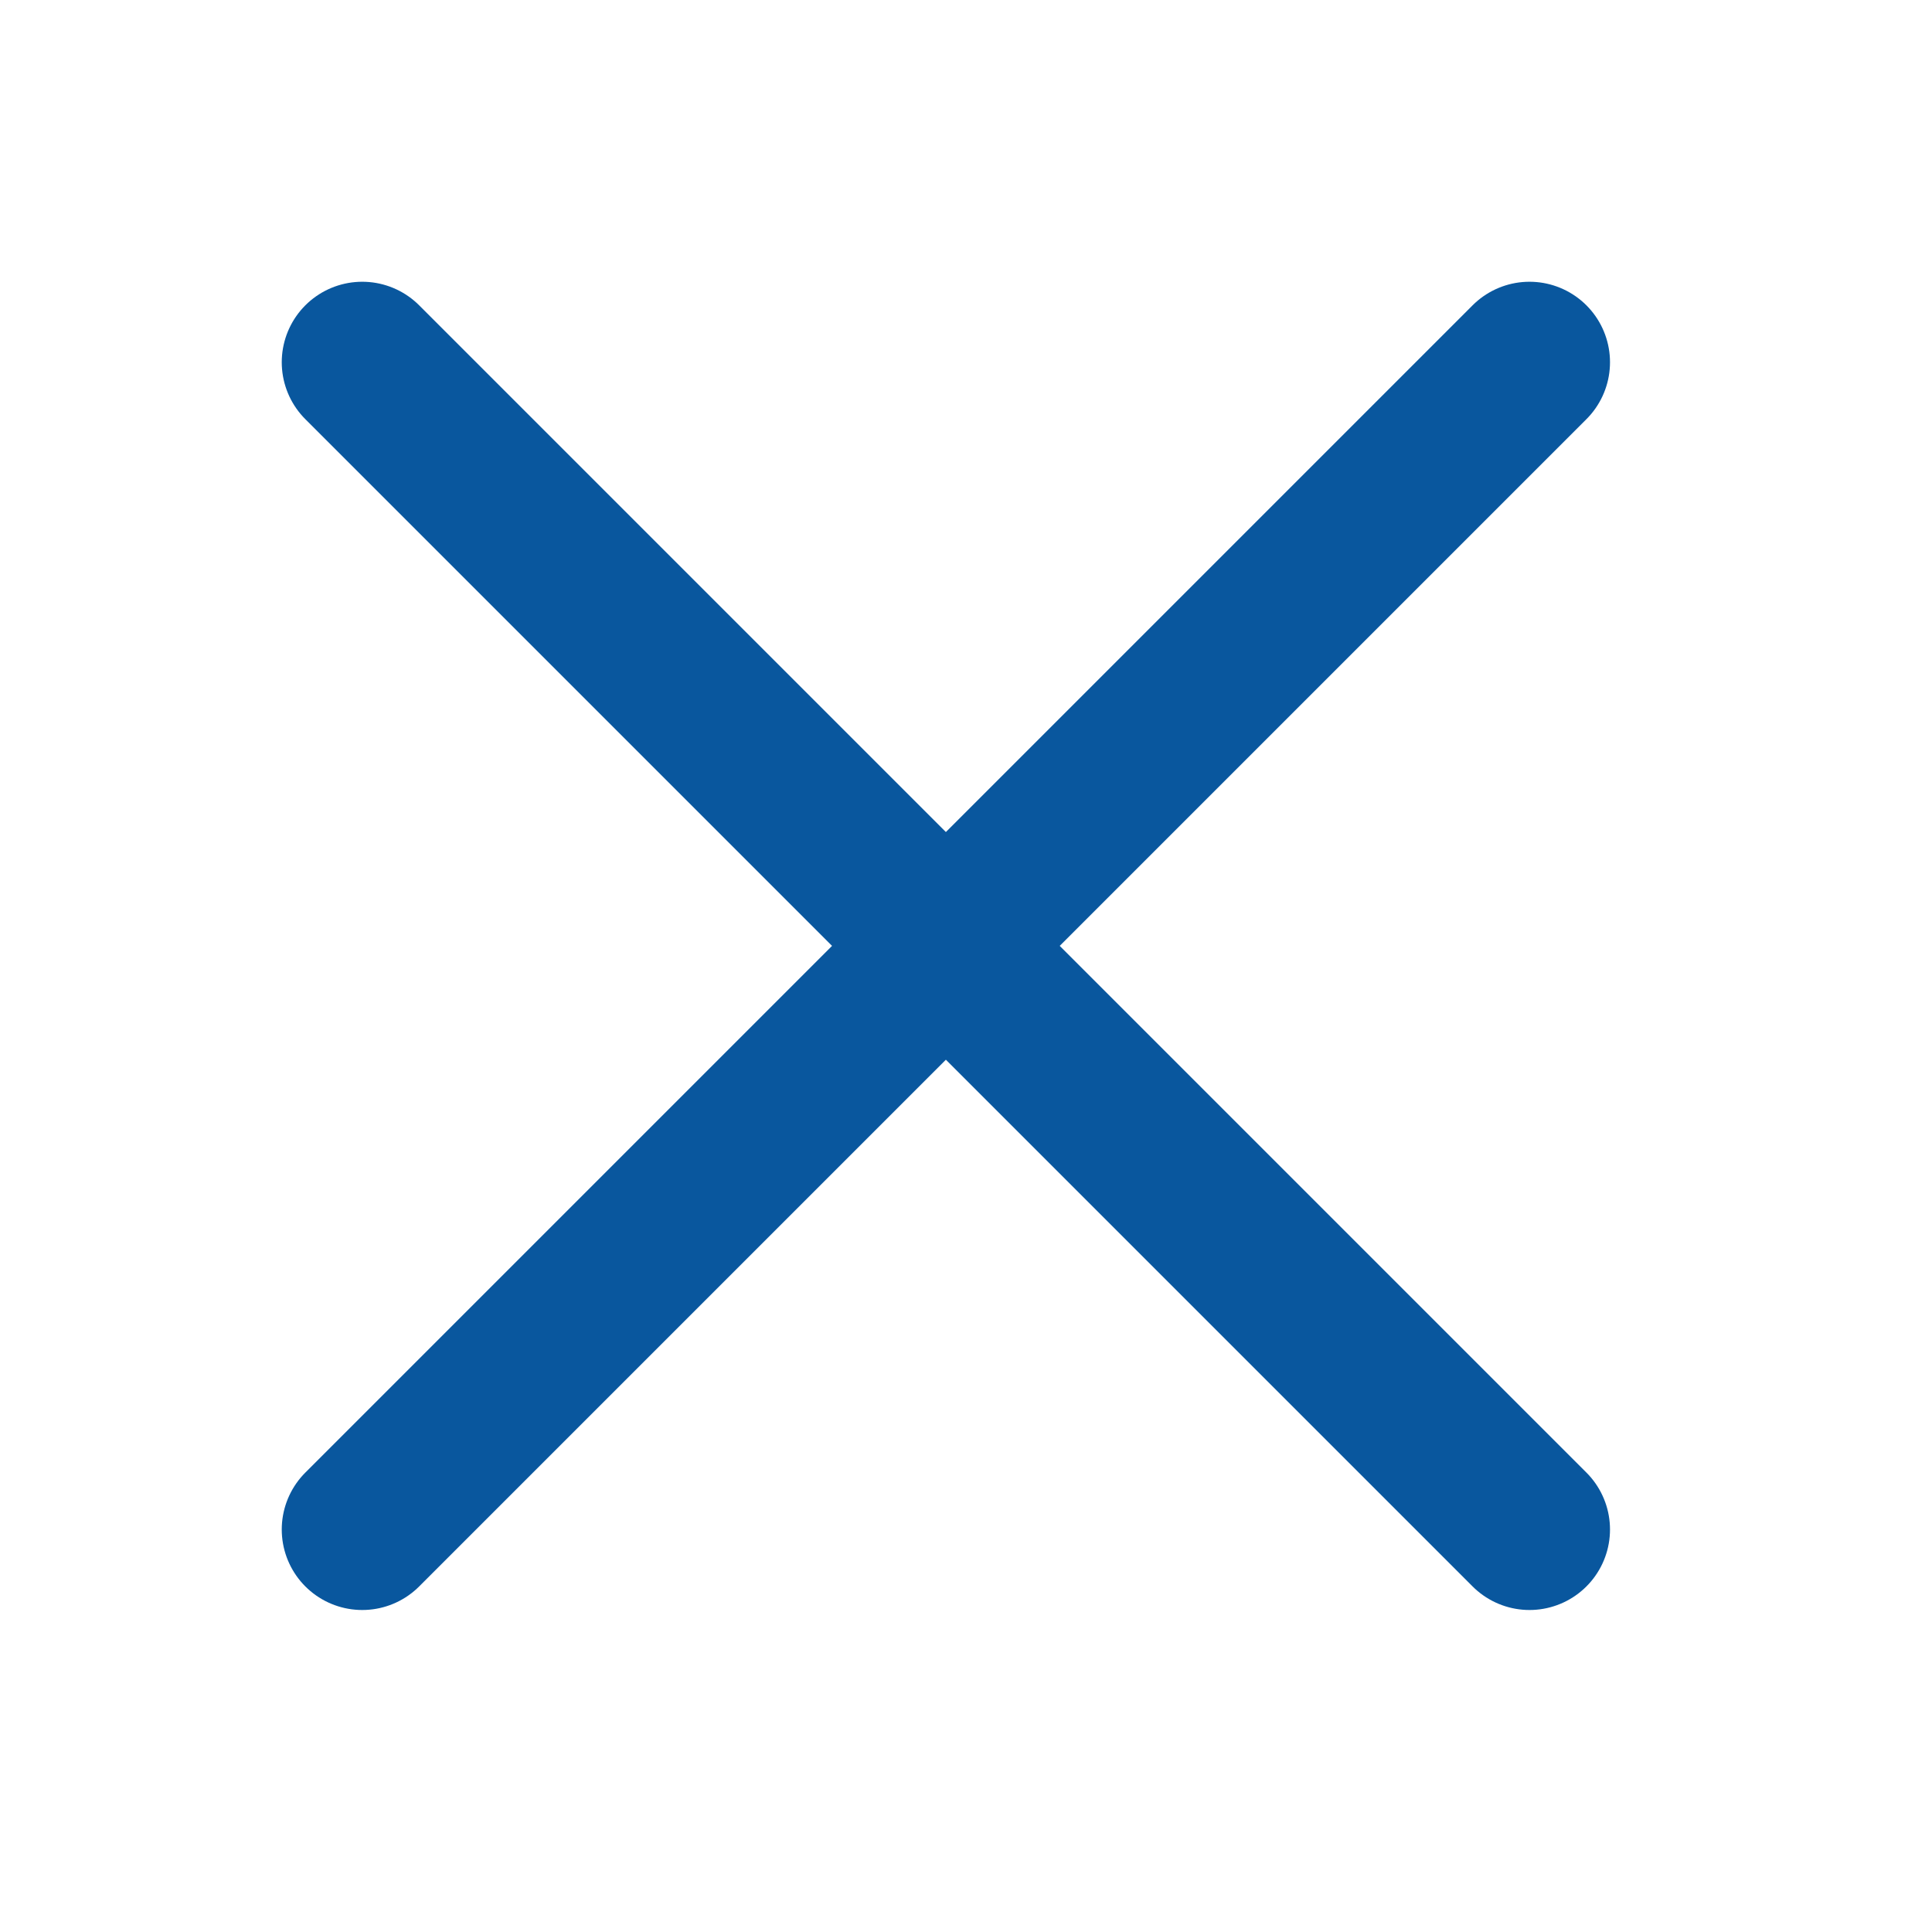
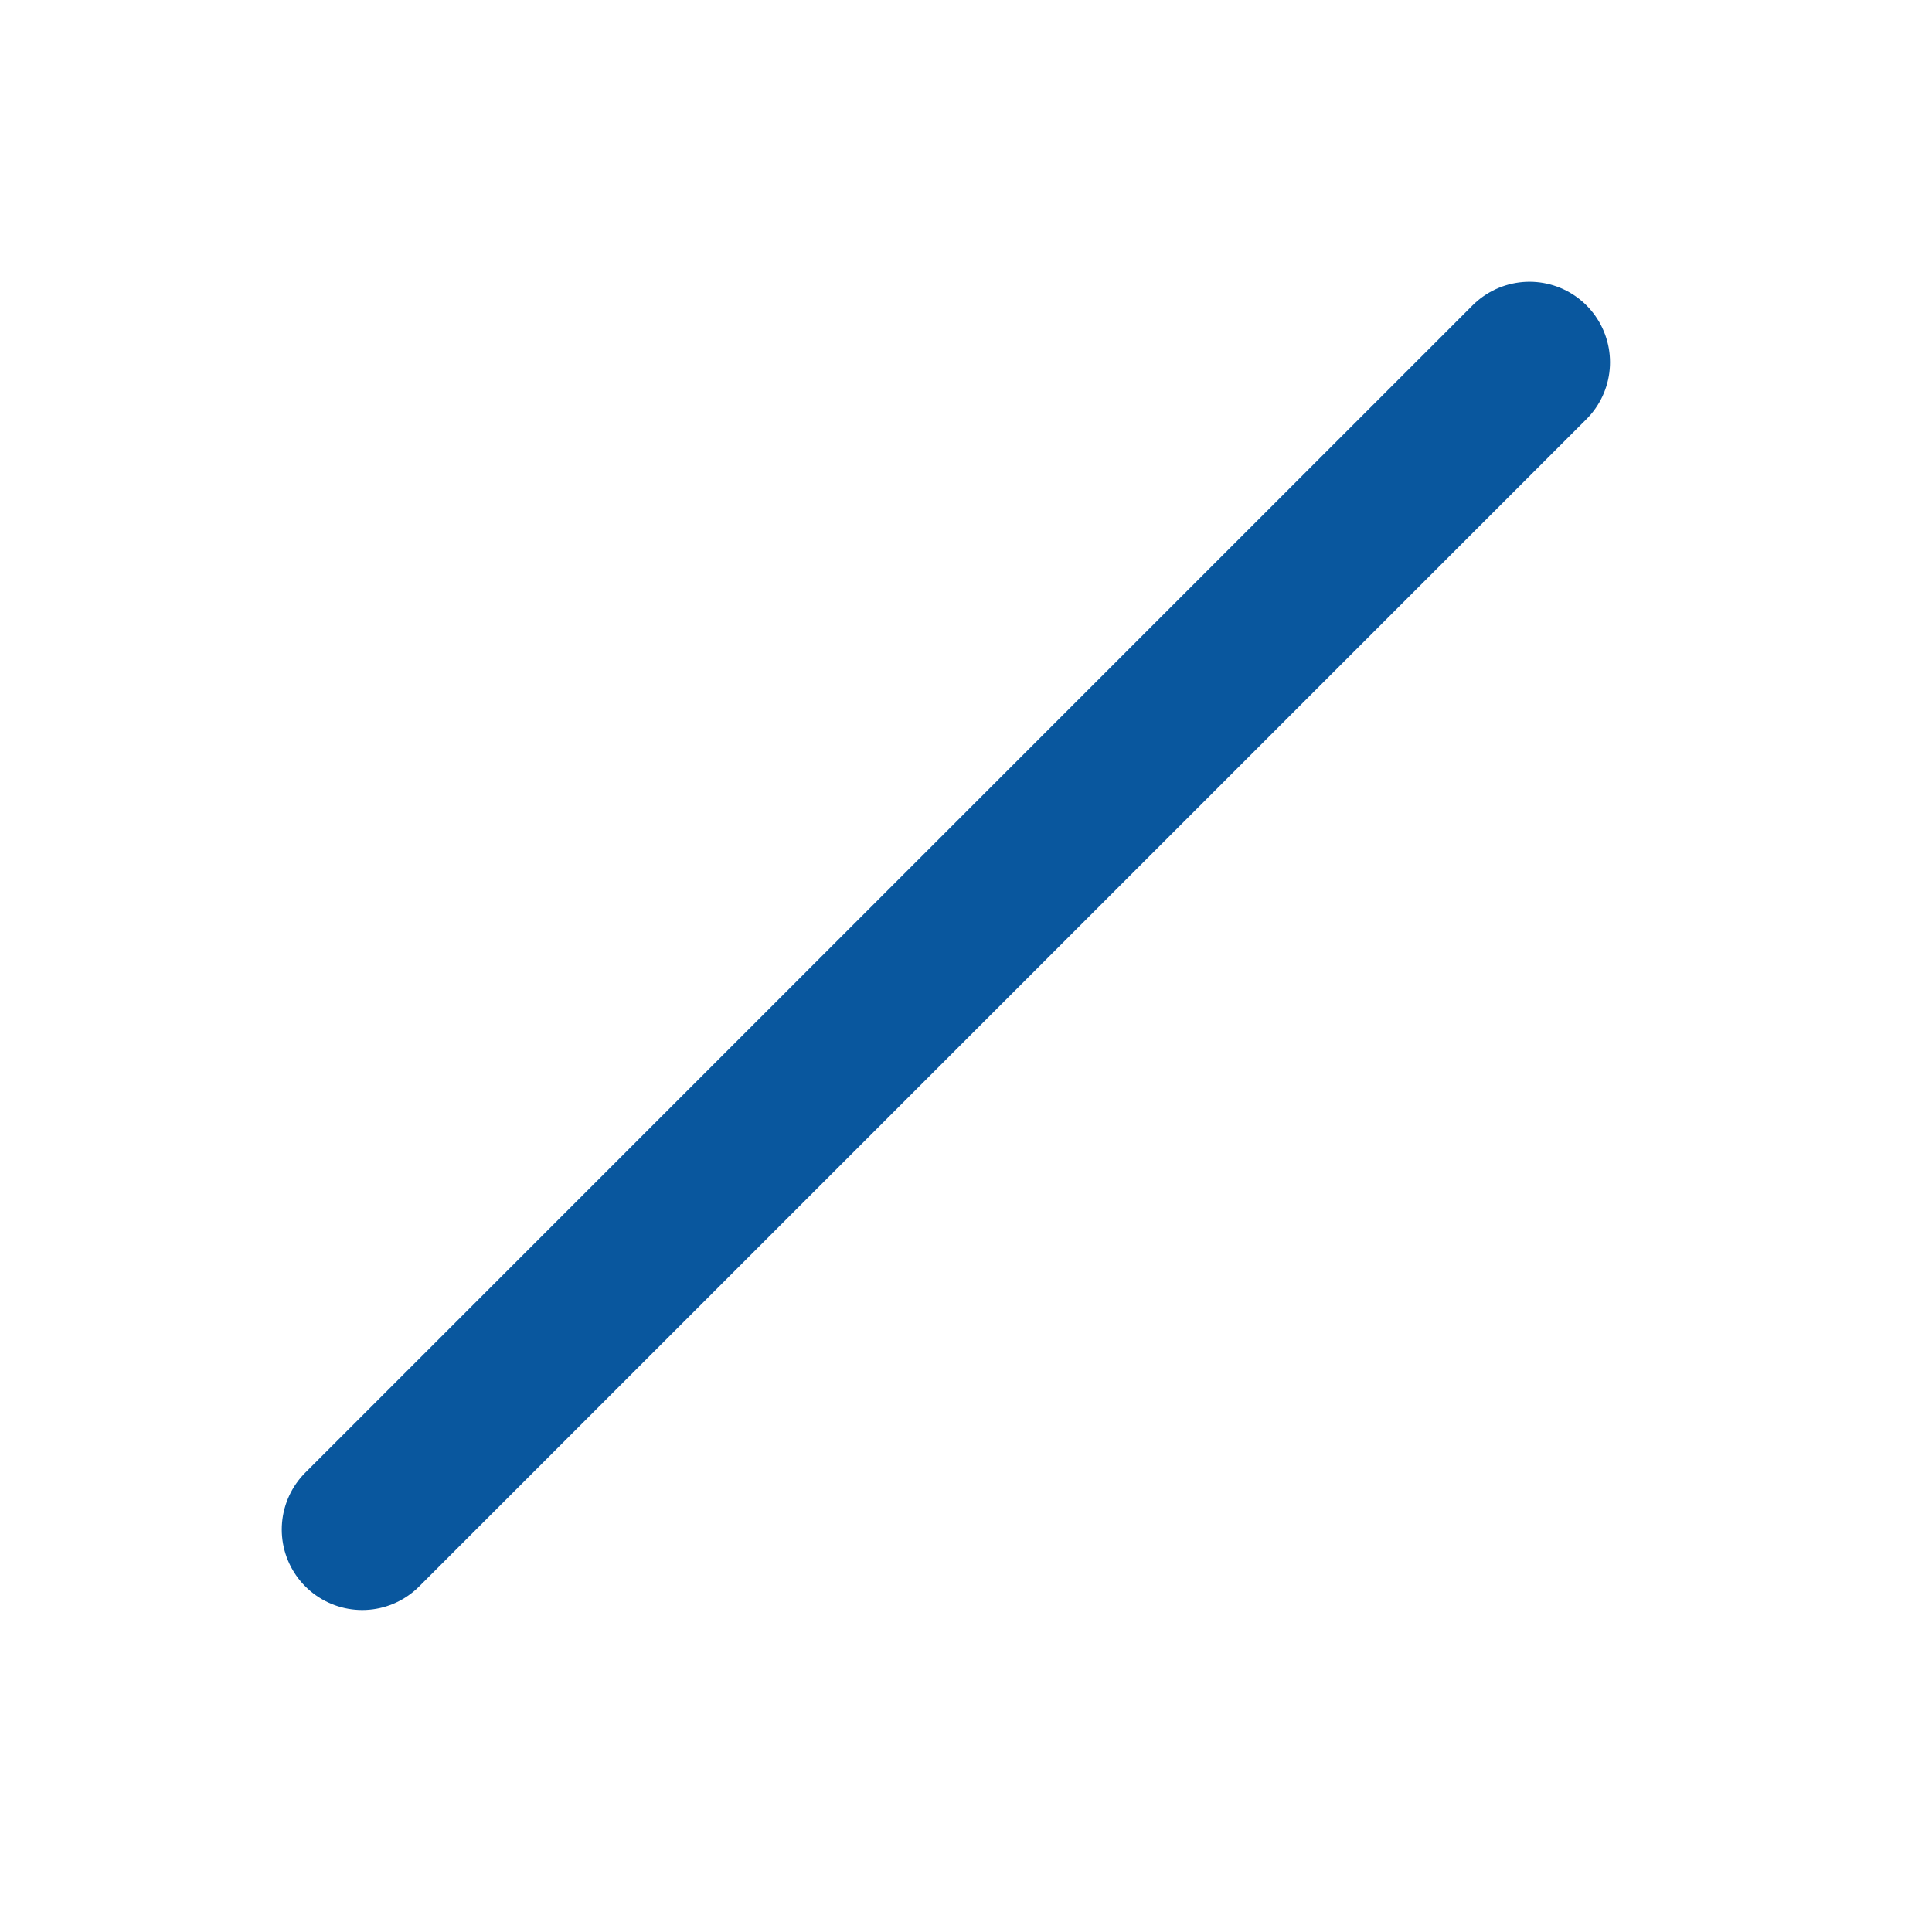
<svg xmlns="http://www.w3.org/2000/svg" width="24" height="24" viewBox="0 0 24 24" fill="none">
-   <path d="M4.5 4.5L19 19" stroke="#09579E" stroke-width="2" stroke-linecap="round" />
  <path d="M19 4.5L4.5 19" stroke="#09579E" stroke-width="2" stroke-linecap="round" />
</svg>